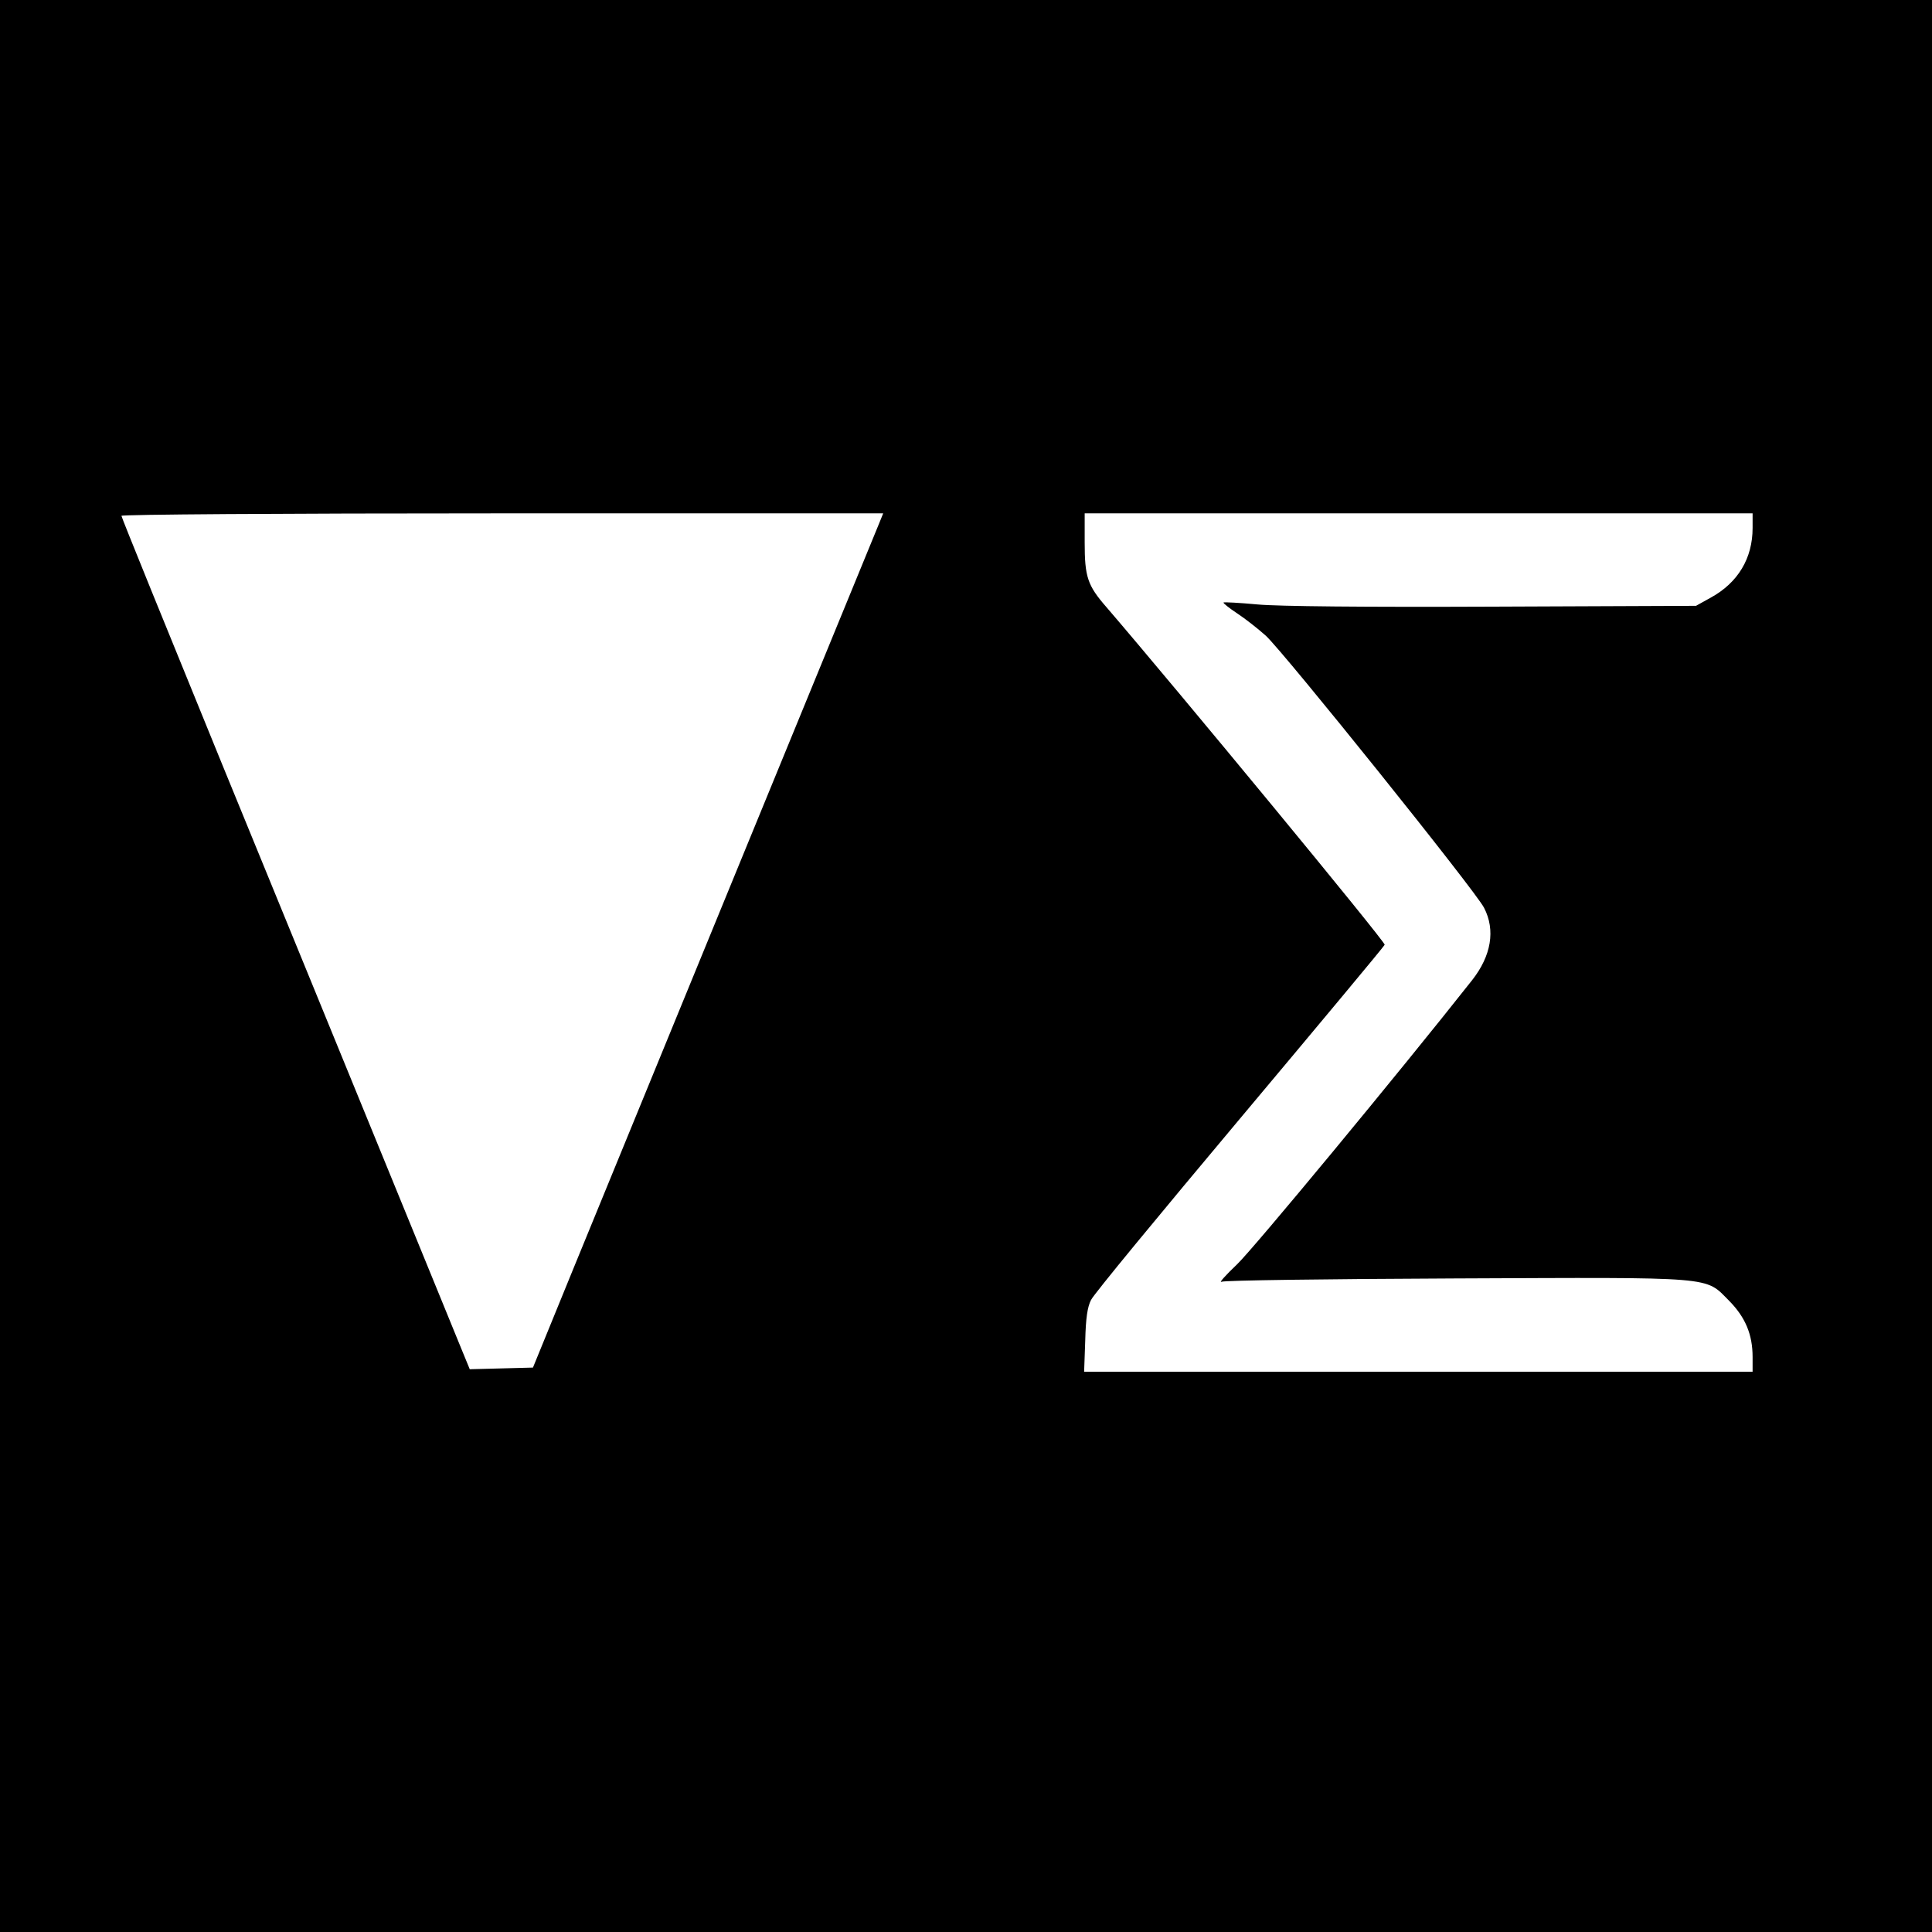
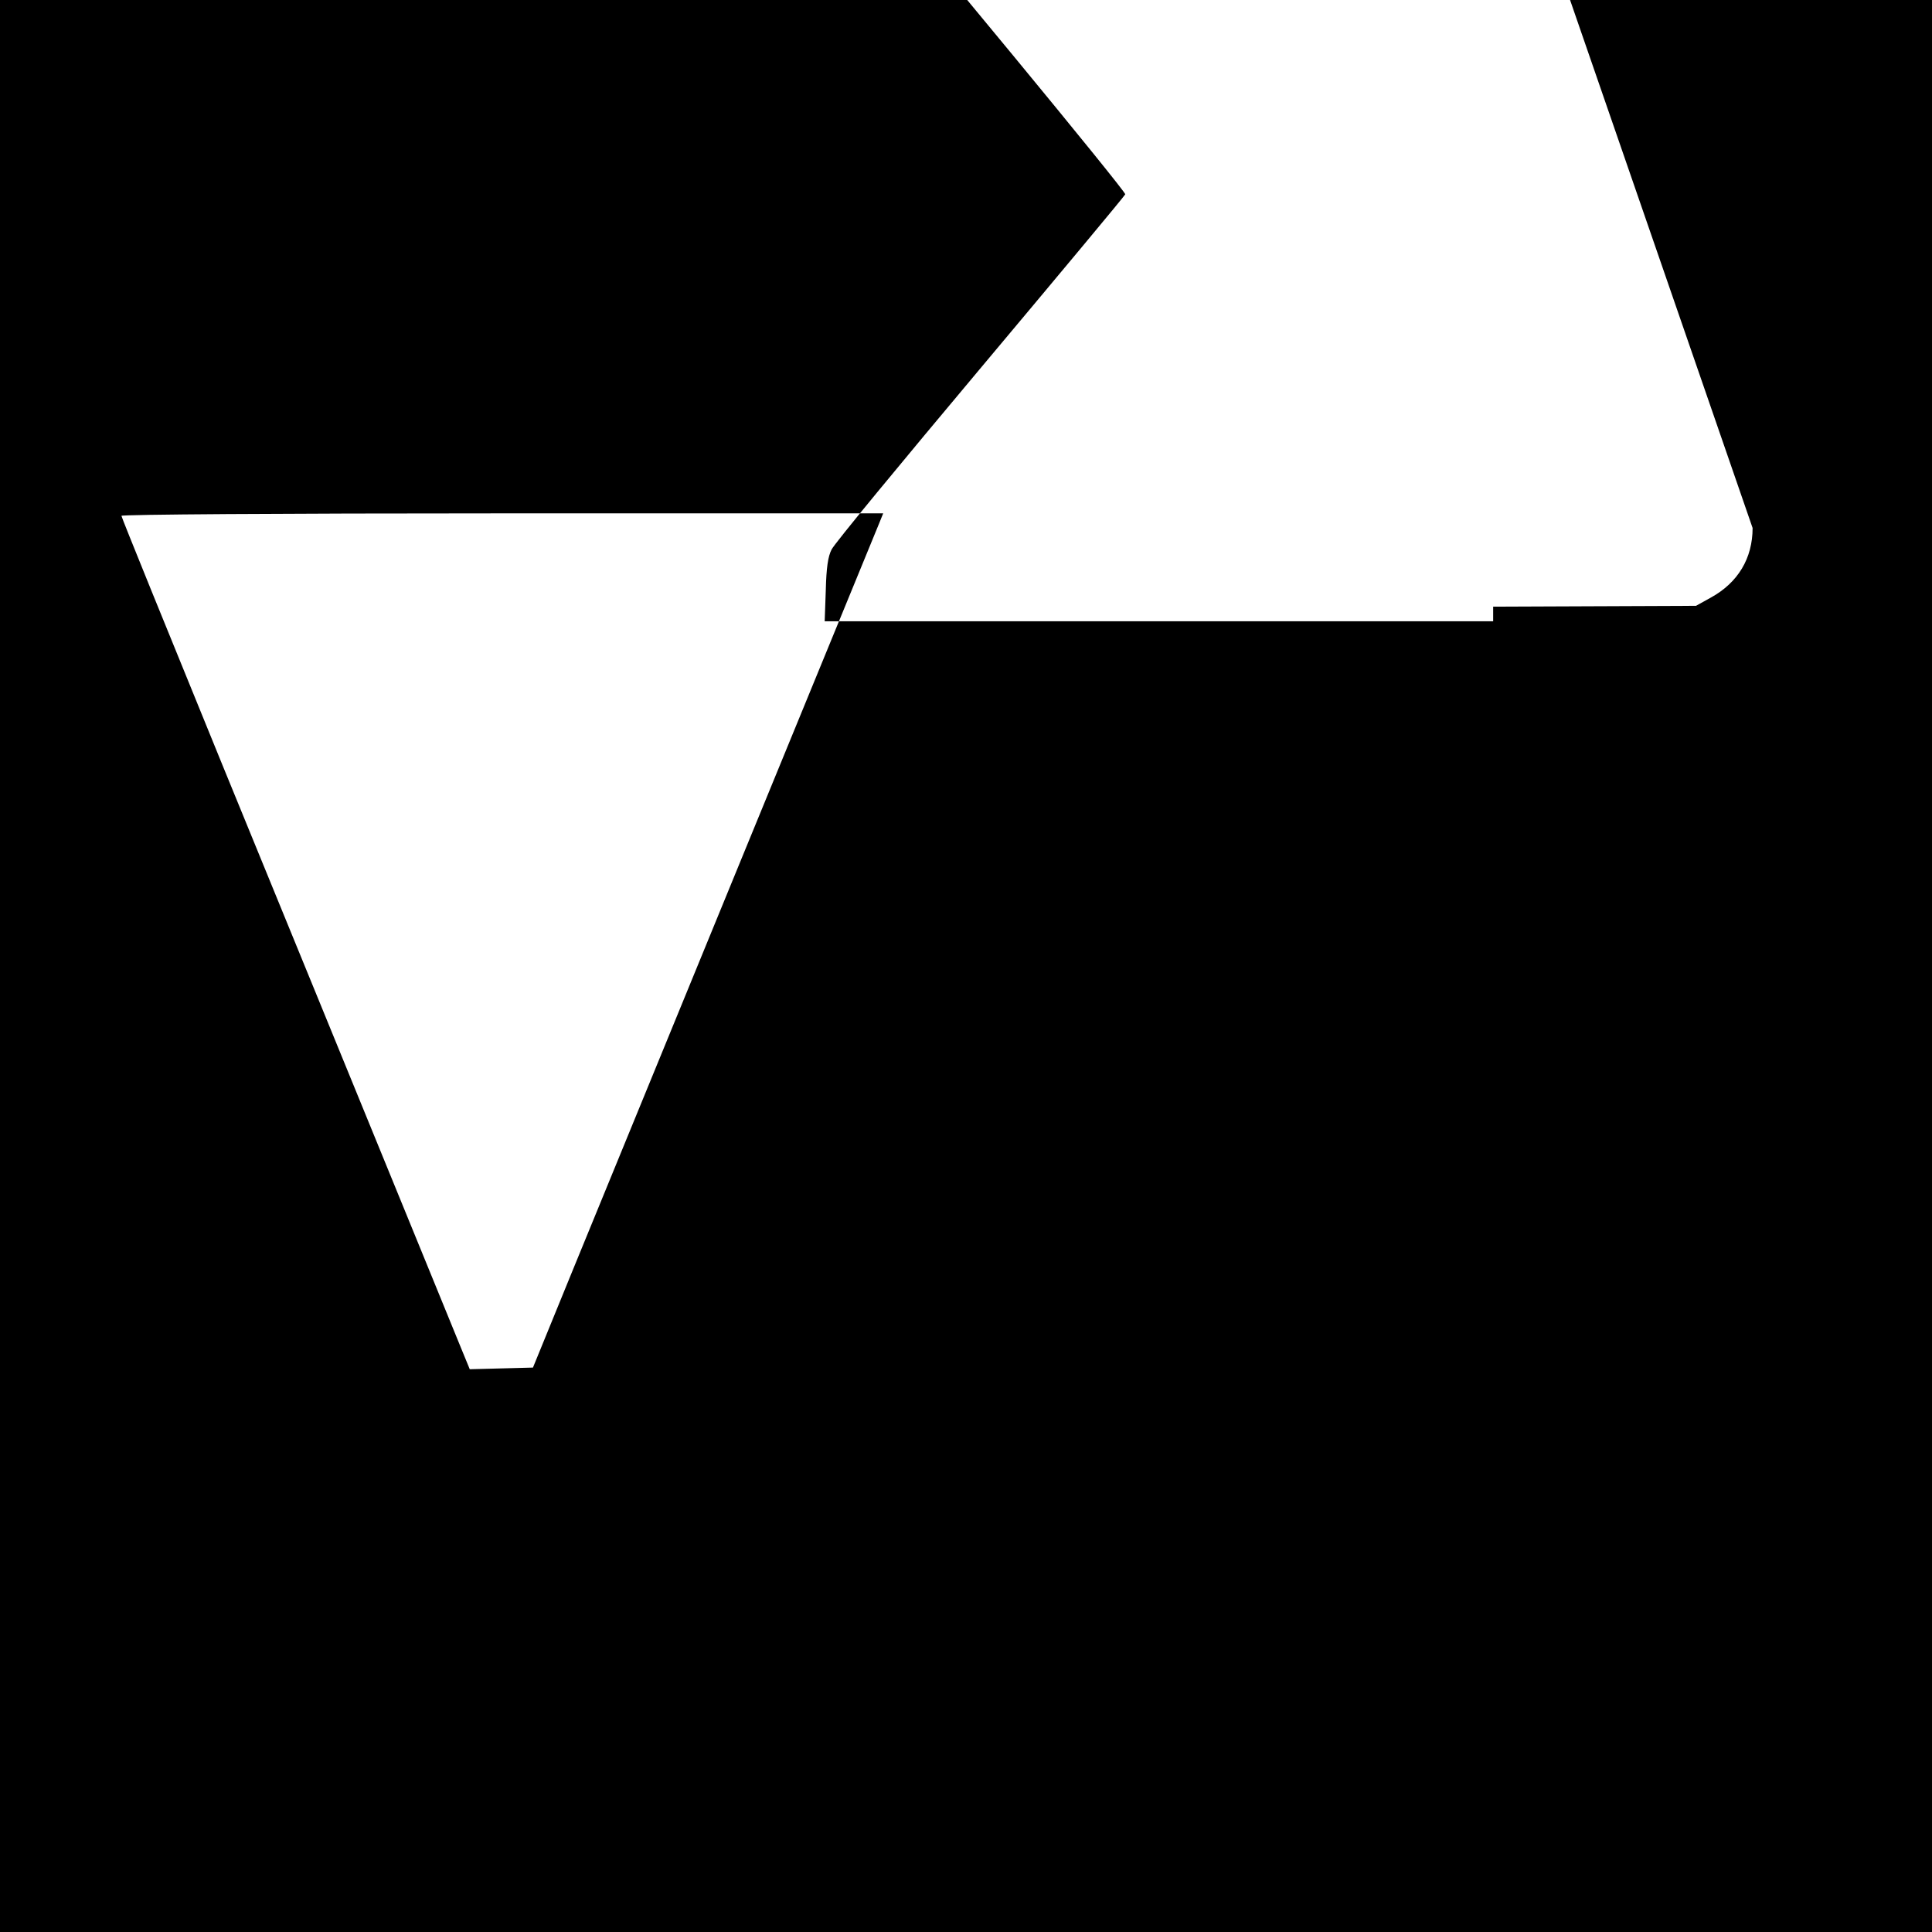
<svg xmlns="http://www.w3.org/2000/svg" version="1.0" width="700pt" height="700pt" viewBox="0 0 700 700" preserveAspectRatio="xMidYMid meet">
  <g transform="translate(0,700) scale(0.1,-0.1)" fill="#000000" stroke="none">
-     <path d="M0 3500 l0 -3500 3500 0 3500 0 0 3500 0 3500 -3500 0 -3500 0 0 -3500z m3185 1603 c-25 -60 -948 -2310 -1109 -2703 l-145 -355 -114 -3 -115 -3 -30 73 c-16 40 -136 332 -265 648 -129 316 -400 977 -601 1468 -201 492 -366 898 -366 903 0 5 568 9 1380 9 l1380 0 -15 -37z m3165 -16 c0 -110 -53 -198 -151 -252 l-54 -30 -735 -3 c-466 -2 -779 1 -854 8 -65 6 -121 9 -123 7 -2 -2 20 -20 49 -39 29 -19 76 -56 104 -81 64 -58 761 -926 791 -986 42 -81 26 -174 -43 -262 -265 -336 -794 -975 -852 -1030 -42 -40 -67 -68 -56 -63 11 5 372 10 847 12 953 4 903 8 992 -81 59 -60 85 -122 85 -204 l0 -53 -1211 0 -1211 0 4 113 c2 81 8 122 21 147 9 20 252 314 538 655 286 341 523 625 526 632 4 9 -751 924 -1008 1223 -69 79 -79 110 -79 235 l0 105 1210 0 1210 0 0 -53z" />
+     <path d="M0 3500 l0 -3500 3500 0 3500 0 0 3500 0 3500 -3500 0 -3500 0 0 -3500z m3185 1603 c-25 -60 -948 -2310 -1109 -2703 l-145 -355 -114 -3 -115 -3 -30 73 c-16 40 -136 332 -265 648 -129 316 -400 977 -601 1468 -201 492 -366 898 -366 903 0 5 568 9 1380 9 l1380 0 -15 -37z m3165 -16 c0 -110 -53 -198 -151 -252 l-54 -30 -735 -3 l0 -53 -1211 0 -1211 0 4 113 c2 81 8 122 21 147 9 20 252 314 538 655 286 341 523 625 526 632 4 9 -751 924 -1008 1223 -69 79 -79 110 -79 235 l0 105 1210 0 1210 0 0 -53z" />
  </g>
</svg>